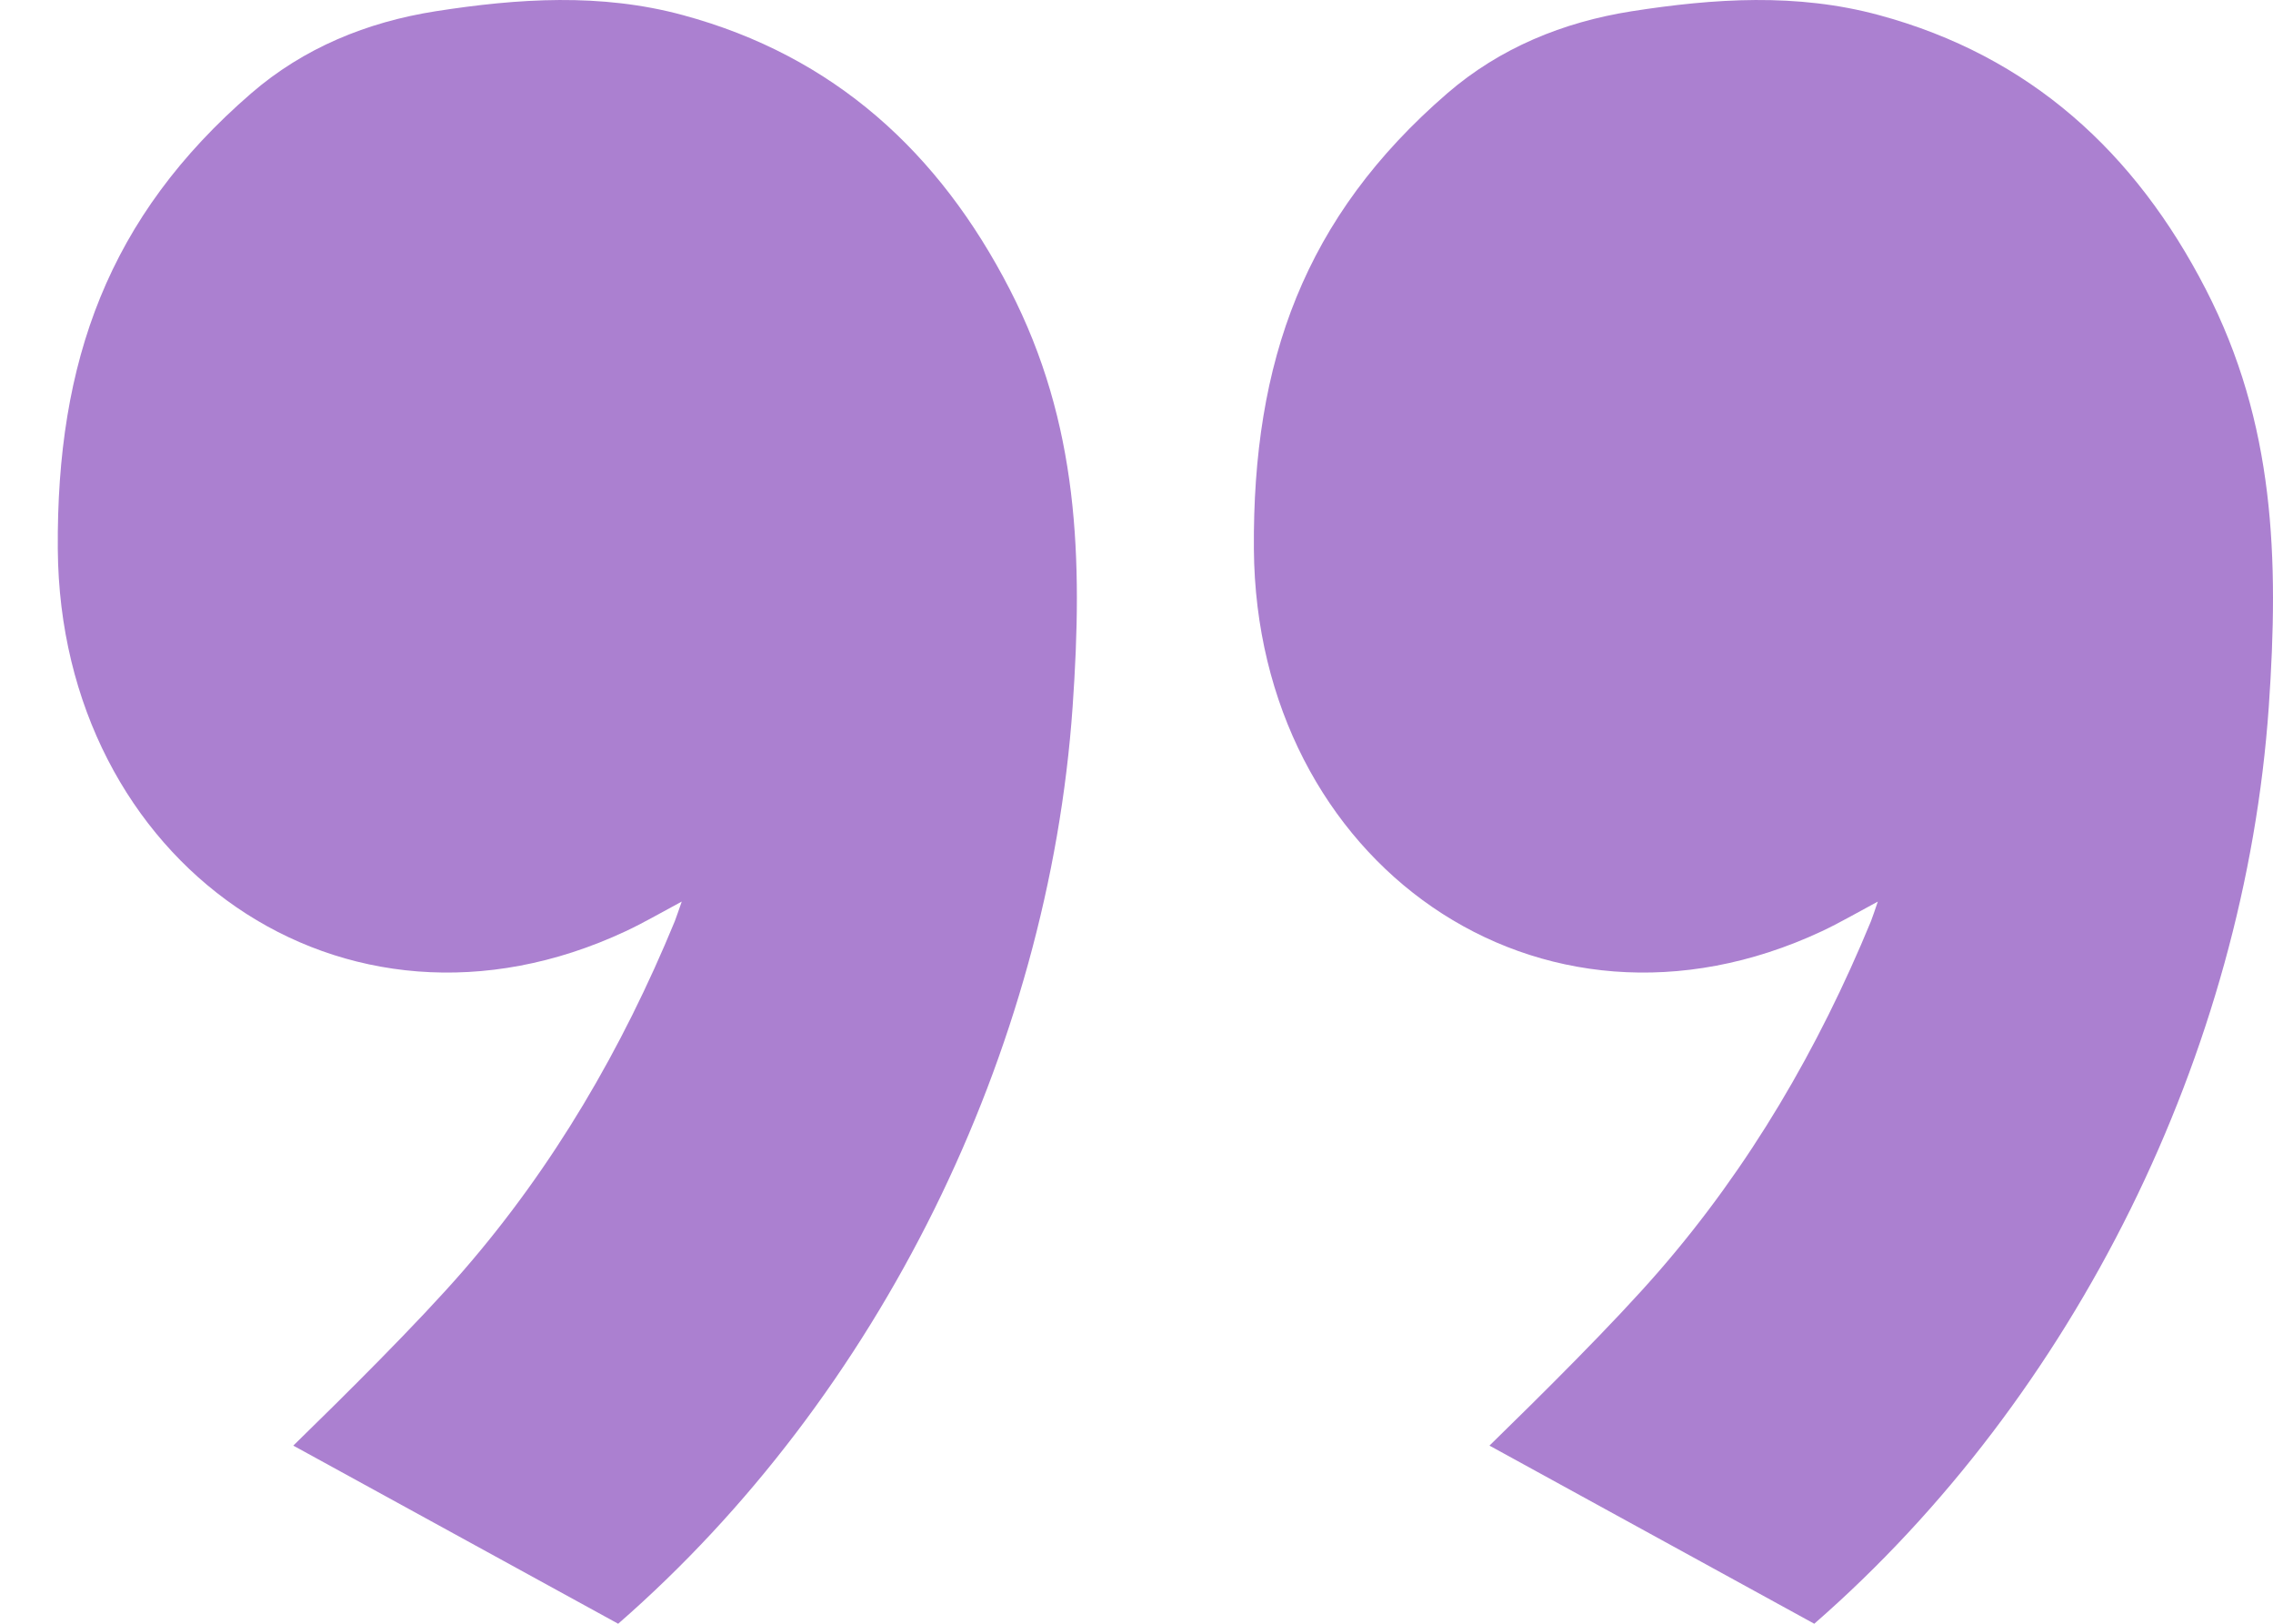
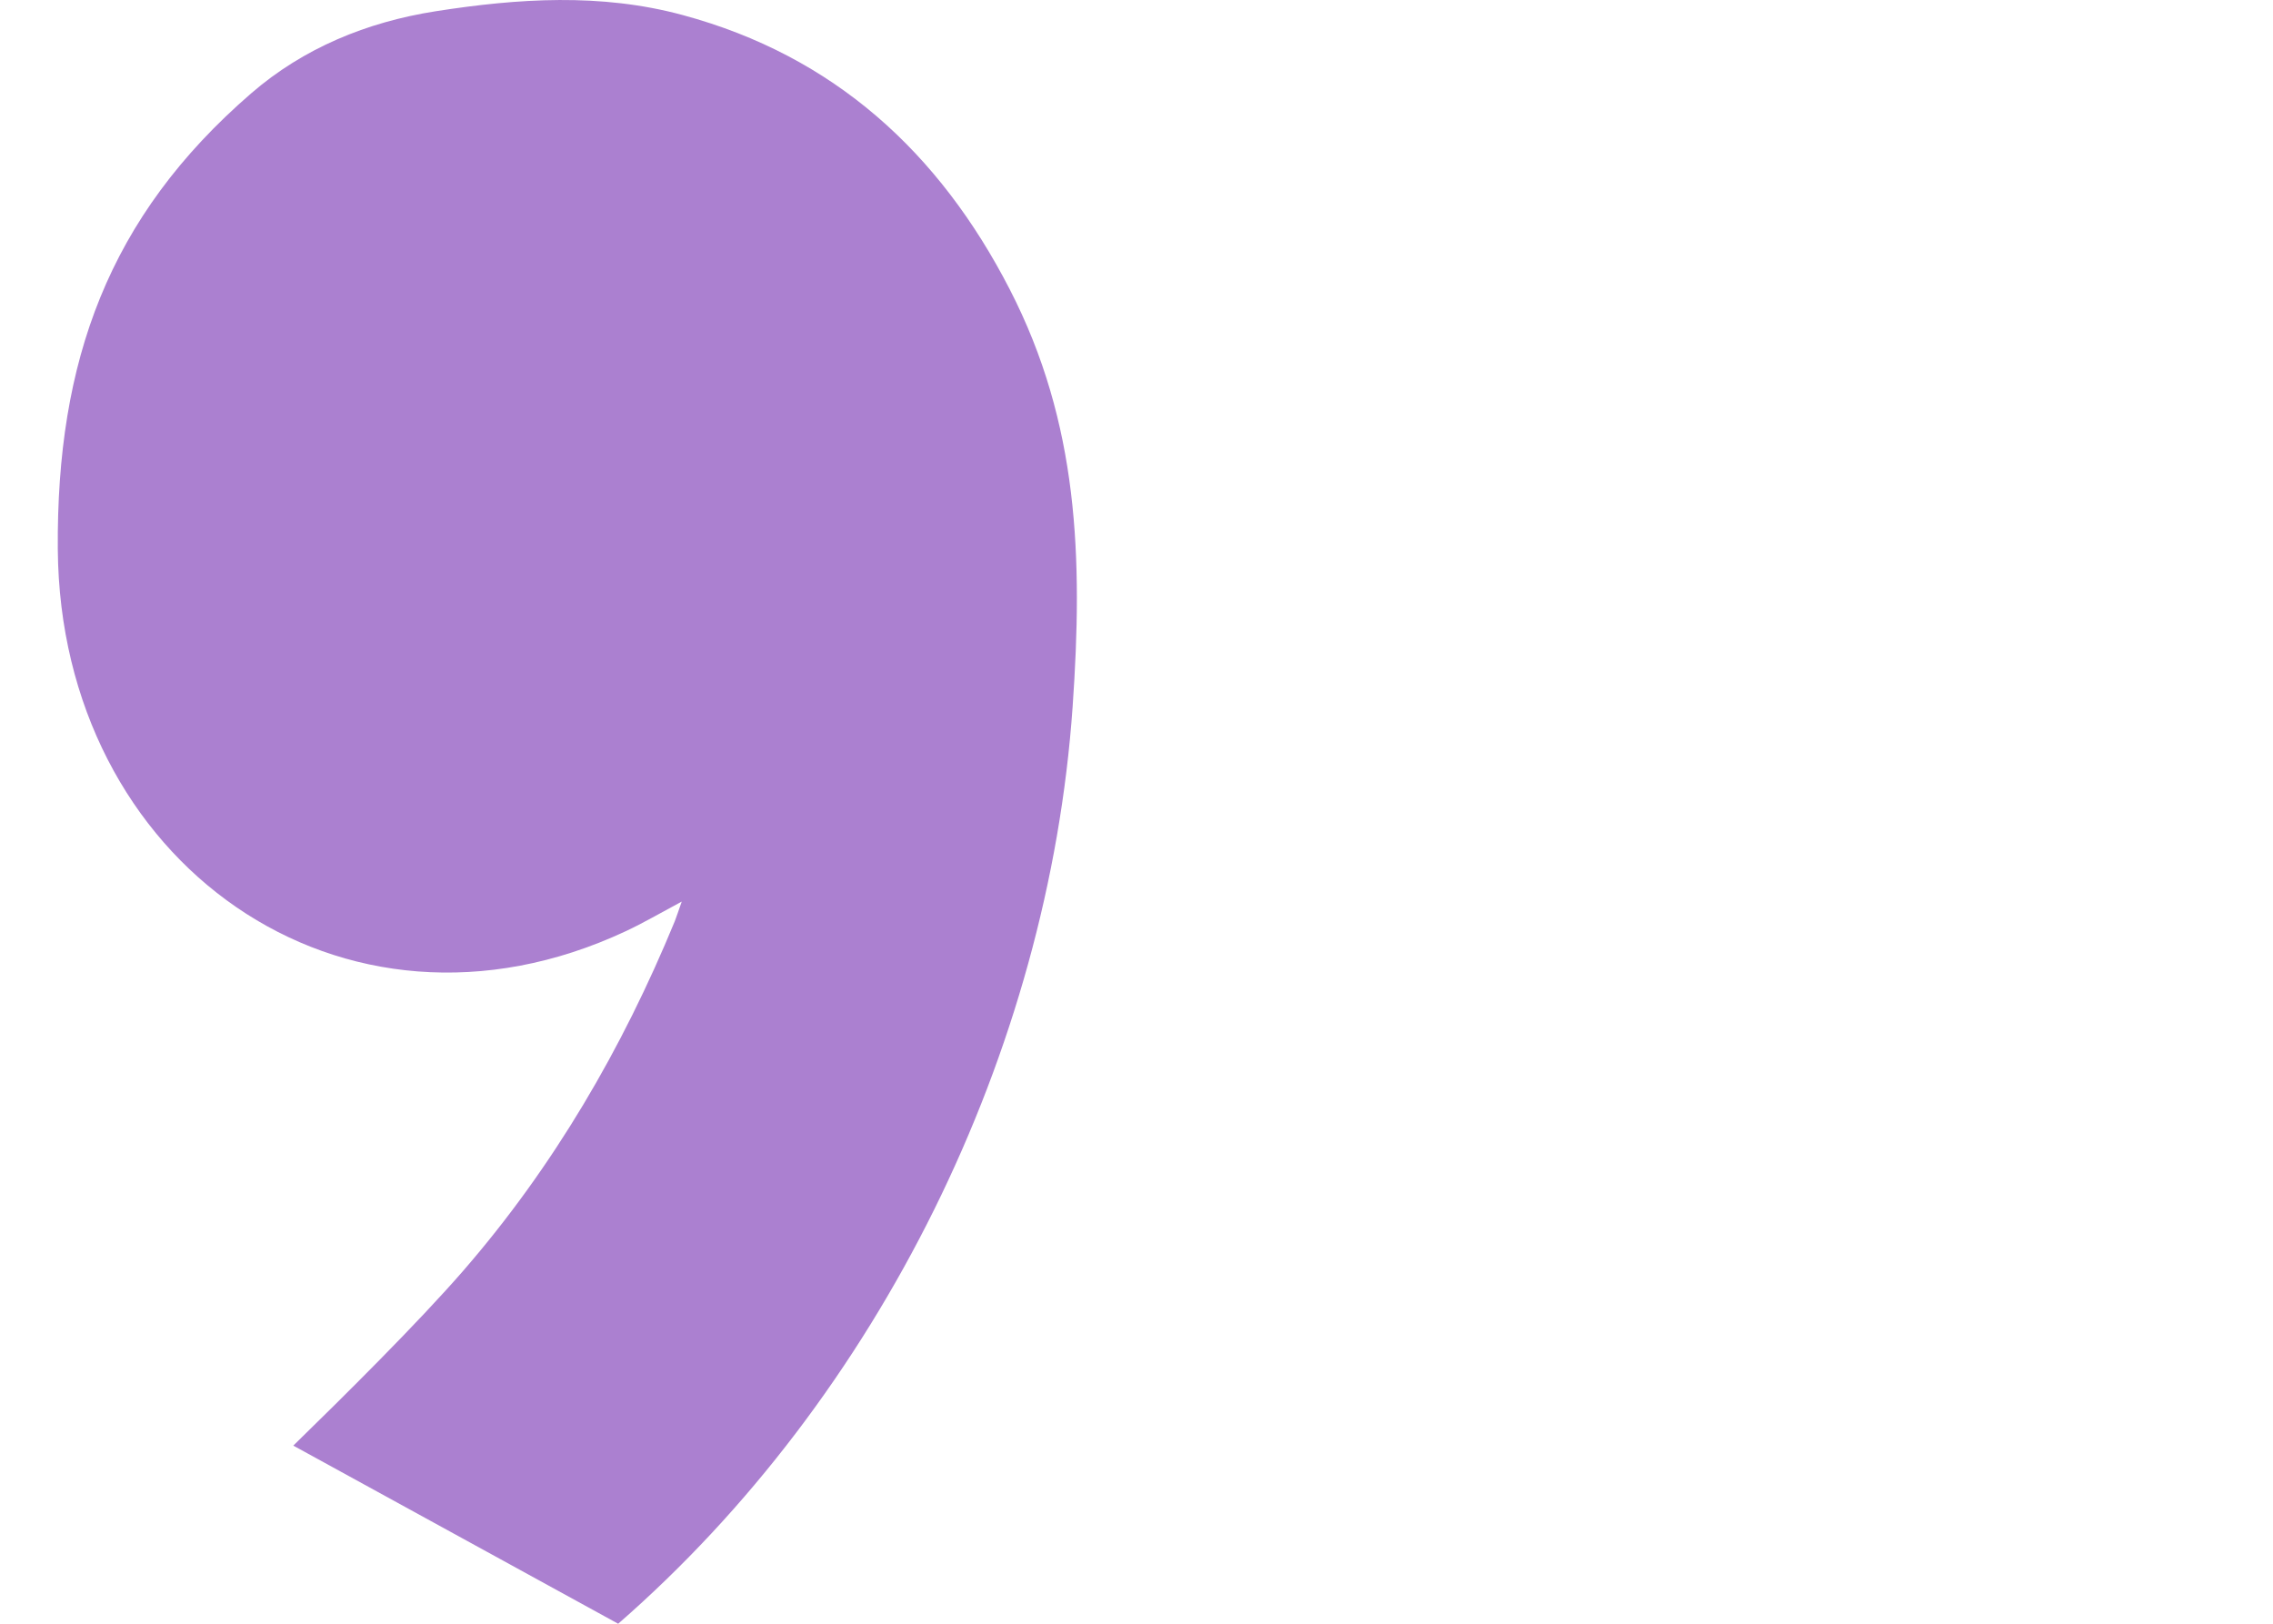
<svg xmlns="http://www.w3.org/2000/svg" width="28" height="20" viewBox="0 0 28 20" fill="none">
-   <path d="M23.132 11.105C22.865 11.248 22.658 11.369 22.443 11.47C18.953 13.103 15.475 10.617 15.446 6.764C15.429 4.453 16.066 2.673 17.829 1.149C18.475 0.591 19.254 0.272 20.098 0.139C21.115 -0.02 22.135 -0.088 23.146 0.186C25.008 0.689 26.305 1.878 27.172 3.563C28.023 5.215 28.075 6.875 27.948 8.707C27.651 12.955 25.568 17.195 22.349 20L18.348 17.806C18.963 17.206 19.882 16.297 20.444 15.648C21.555 14.367 22.401 12.915 23.047 11.348C23.072 11.285 23.091 11.222 23.132 11.105Z" fill="#AB80D0" />
  <path d="M8.398 11.105C8.131 11.248 7.924 11.369 7.708 11.47C4.218 13.103 0.74 10.617 0.712 6.764C0.695 4.453 1.332 2.673 3.095 1.149C3.74 0.591 4.519 0.272 5.364 0.139C6.381 -0.02 7.401 -0.088 8.412 0.186C10.274 0.689 11.571 1.878 12.438 3.563C13.289 5.215 13.341 6.875 13.213 8.707C12.916 12.955 10.834 17.195 7.615 20L3.613 17.806C4.228 17.206 5.147 16.297 5.71 15.648C6.821 14.367 7.667 12.915 8.312 11.348C8.337 11.285 8.356 11.222 8.398 11.105Z" fill="#AB80D0" />
</svg>